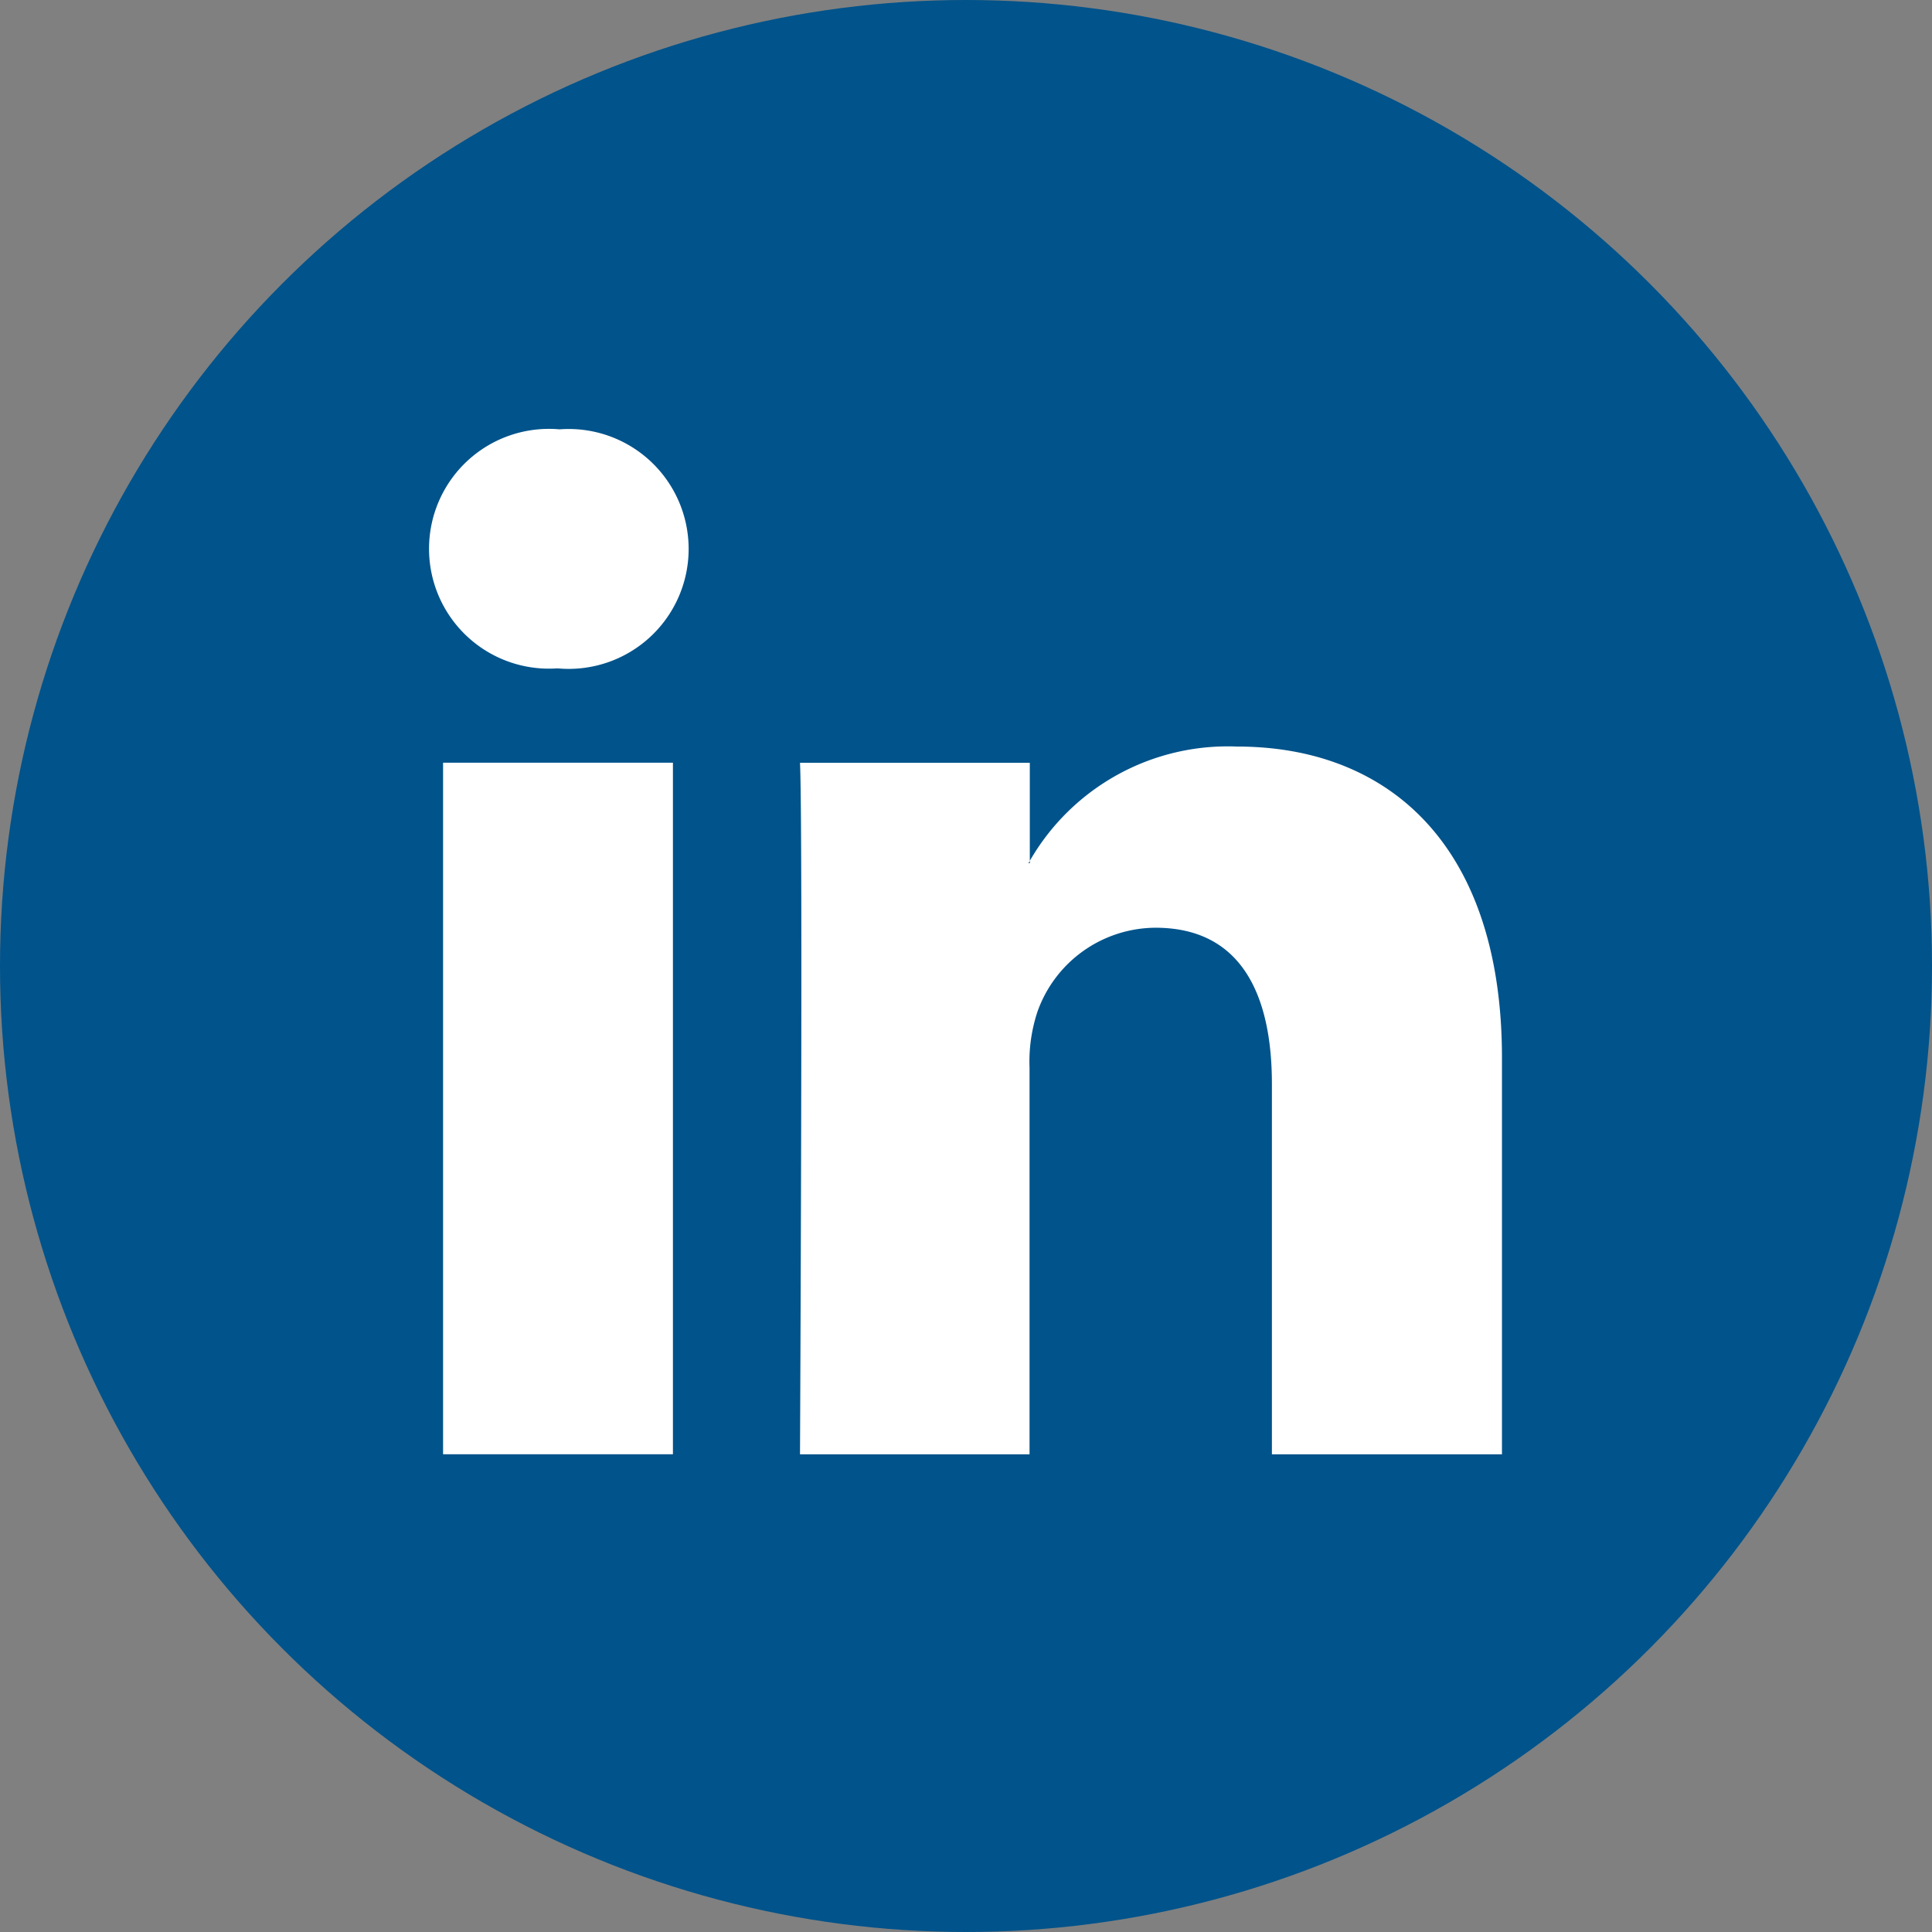
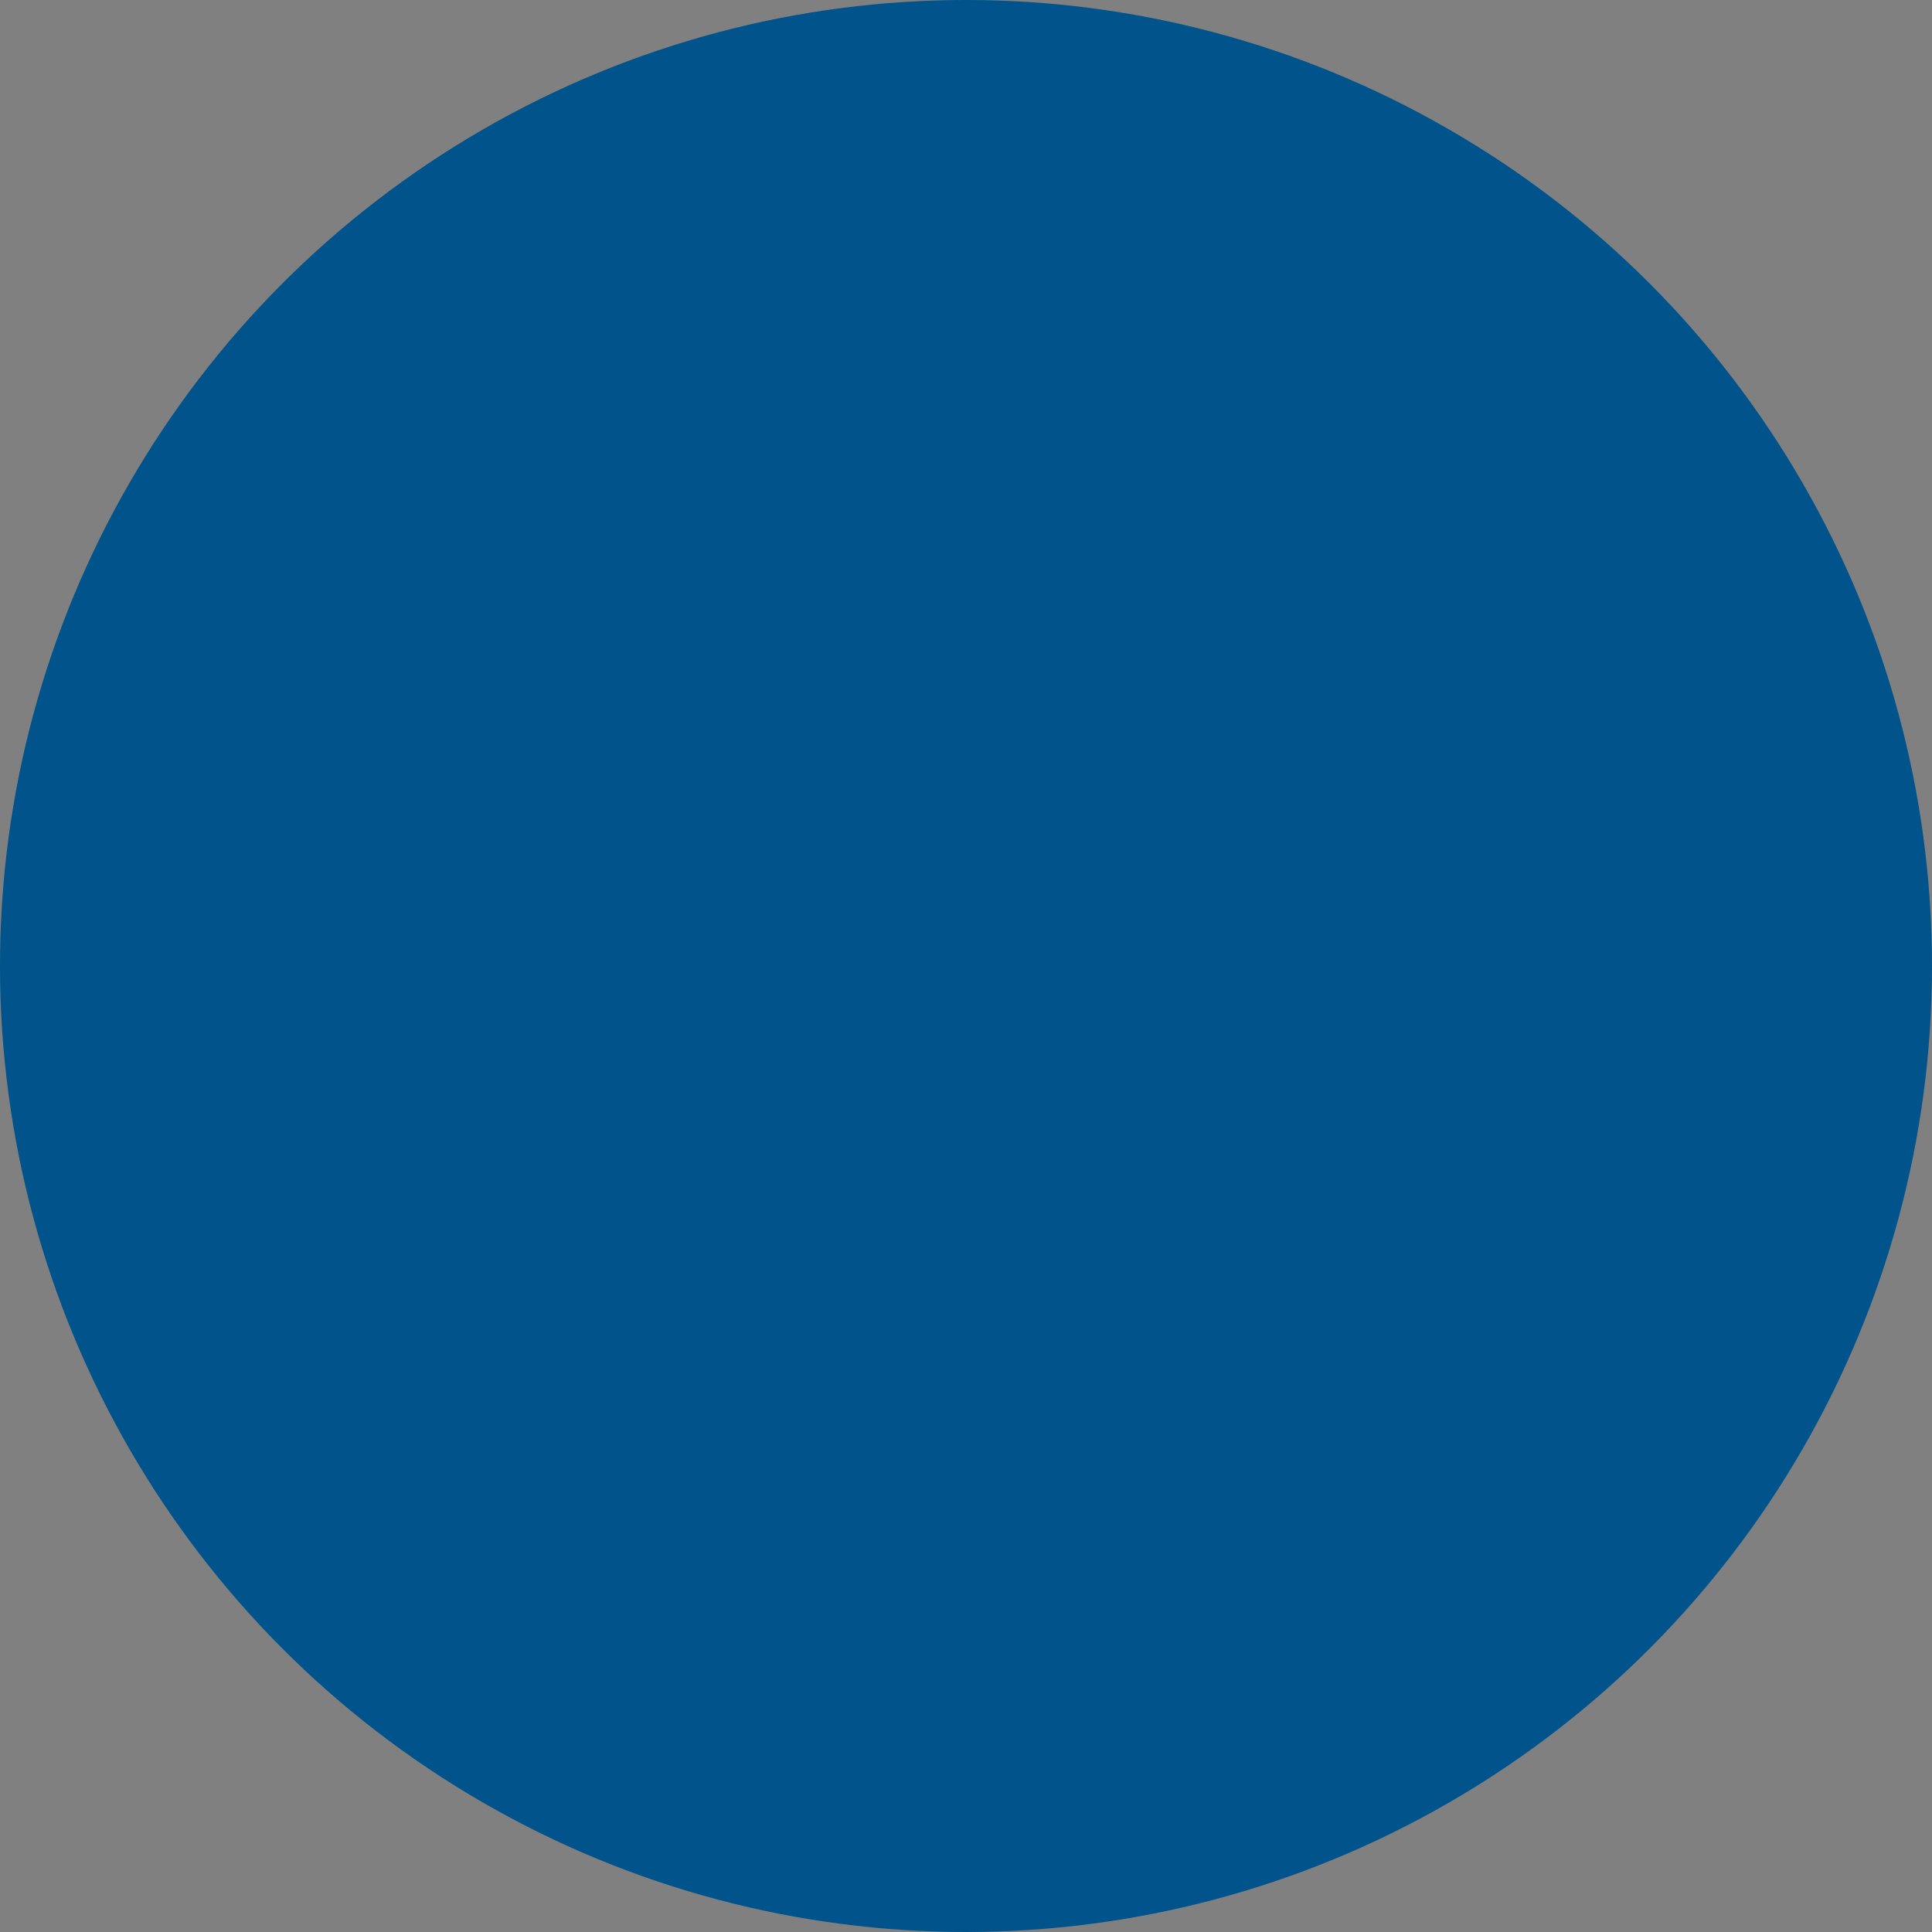
<svg xmlns="http://www.w3.org/2000/svg" width="36" height="36" viewBox="0 0 36 36">
  <rect x="0" y="0" width="36" height="36" fill="#808080" stroke="none" />
  <g id="Group_1" data-name="Group 1" transform="translate(-490 -240)">
    <circle id="Ellipse_84" data-name="Ellipse 84" cx="18" cy="18" r="18" transform="translate(490 240)" fill="#00538b" />
    <g id="linked-in-logo" transform="translate(498 248)">
-       <path id="LinkedIn_3_" d="M19.987,22.34v7.388H15.7v-6.9c0-1.734-.618-2.912-2.169-2.912a2.346,2.346,0,0,0-2.2,1.566,2.963,2.963,0,0,0-.147,1.046v7.2H6.907s.057-11.676,0-12.885h4.282v1.826c-.006.015-.018.027-.024.044h.024v-.044a4.256,4.256,0,0,1,3.862-2.129C17.876,16.539,19.987,18.381,19.987,22.34ZM2.424,10.629a2.234,2.234,0,1,0-.055,4.455H2.4a2.235,2.235,0,1,0,.029-4.455ZM.256,29.727H4.539V16.841H.256Z" transform="translate(0 -10.629)" fill="#fff" />
-     </g>
+       </g>
  </g>
</svg>